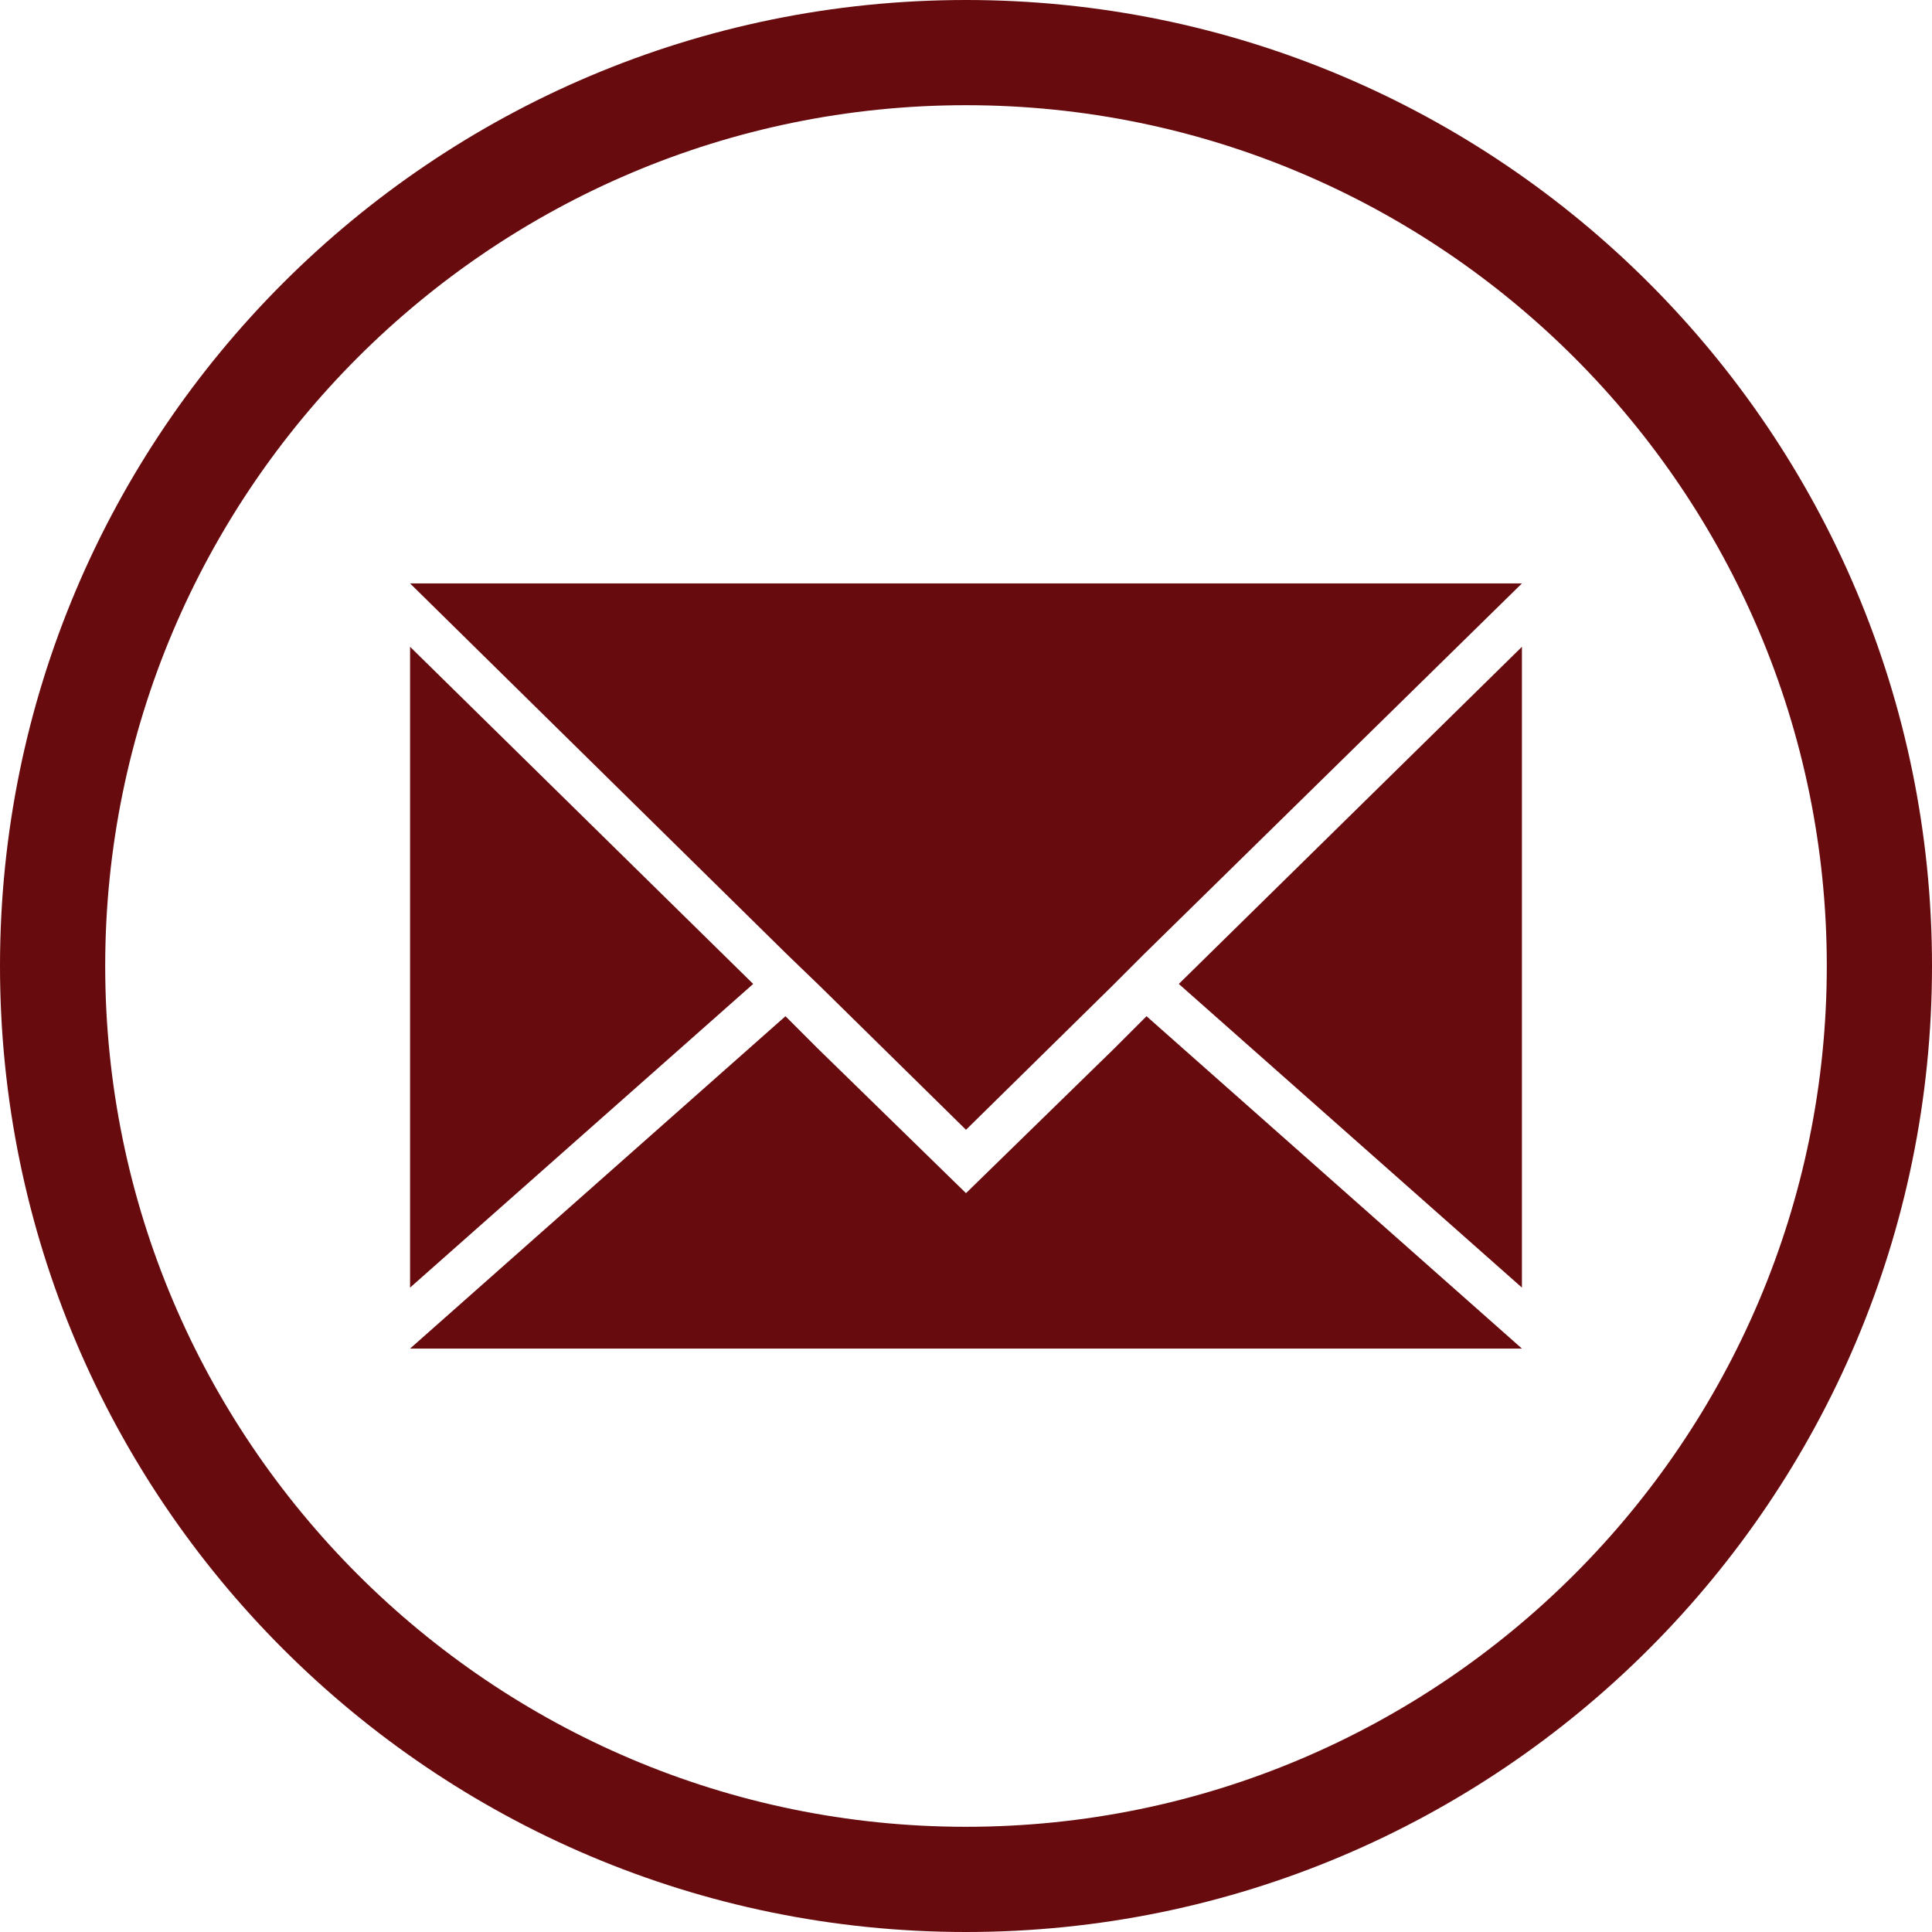
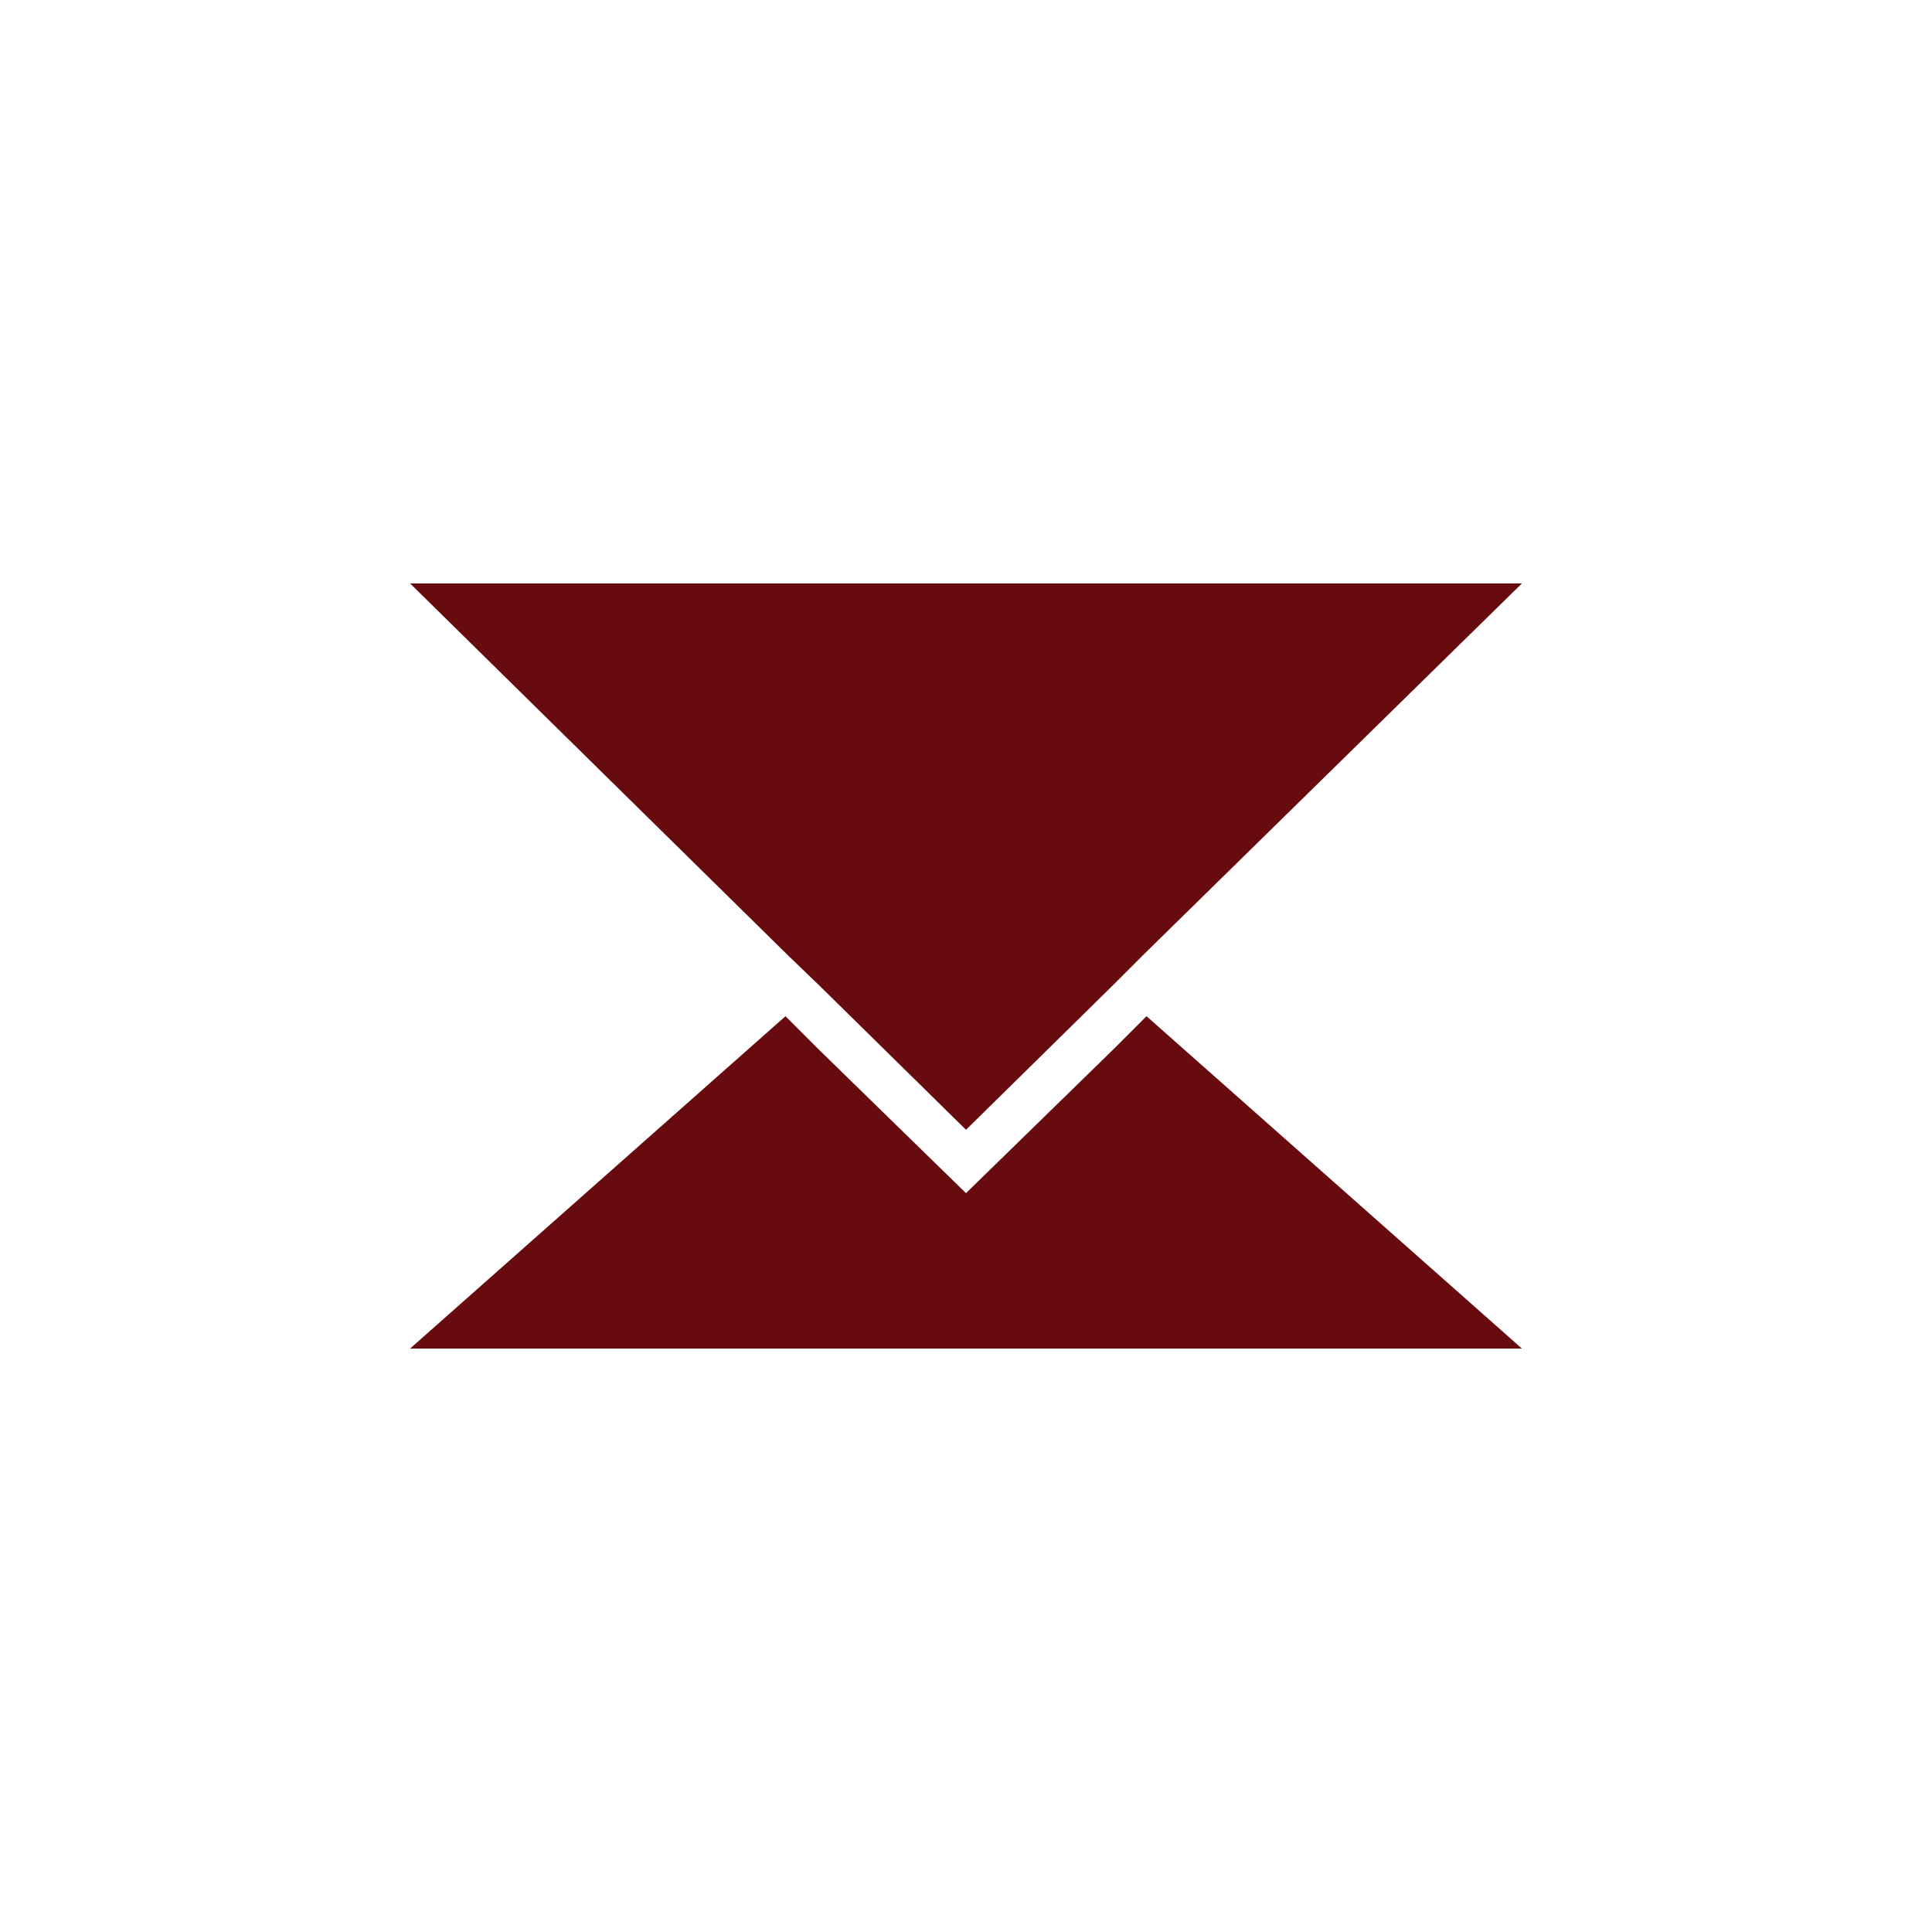
<svg xmlns="http://www.w3.org/2000/svg" version="1.1" id="Layer_1" x="0px" y="0px" viewBox="0 0 161.6 161.6" style="enable-background:new 0 0 161.6 161.6;" xml:space="preserve">
  <style type="text/css">
	.st0{fill:#680B0E;}
</style>
-   <path class="st0" d="M80.8,0C36.2,0,0,36.2,0,80.8s36.2,80.8,80.8,80.8s80.8-36.2,80.8-80.8S125.4,0,80.8,0z M80.8,152.8  c-39.7,0-72-32.3-72-72s32.3-72,72-72s72,32.3,72,72S120.5,152.8,80.8,152.8z" />
  <g>
-     <polygon class="st0" points="63,82.3 34.3,107.7 34.3,54.1  " />
-     <polygon class="st0" points="127.3,54.1 127.3,107.7 98.6,82.3  " />
    <polygon class="st0" points="127.3,112.8 34.3,112.8 65.7,85 68.4,87.7 80.8,99.8 93.2,87.7 95.9,85  " />
    <polygon class="st0" points="127.3,48.8 95.7,79.8 93,82.5 80.8,94.5 68.6,82.5 65.8,79.8 34.3,48.8  " />
  </g>
</svg>